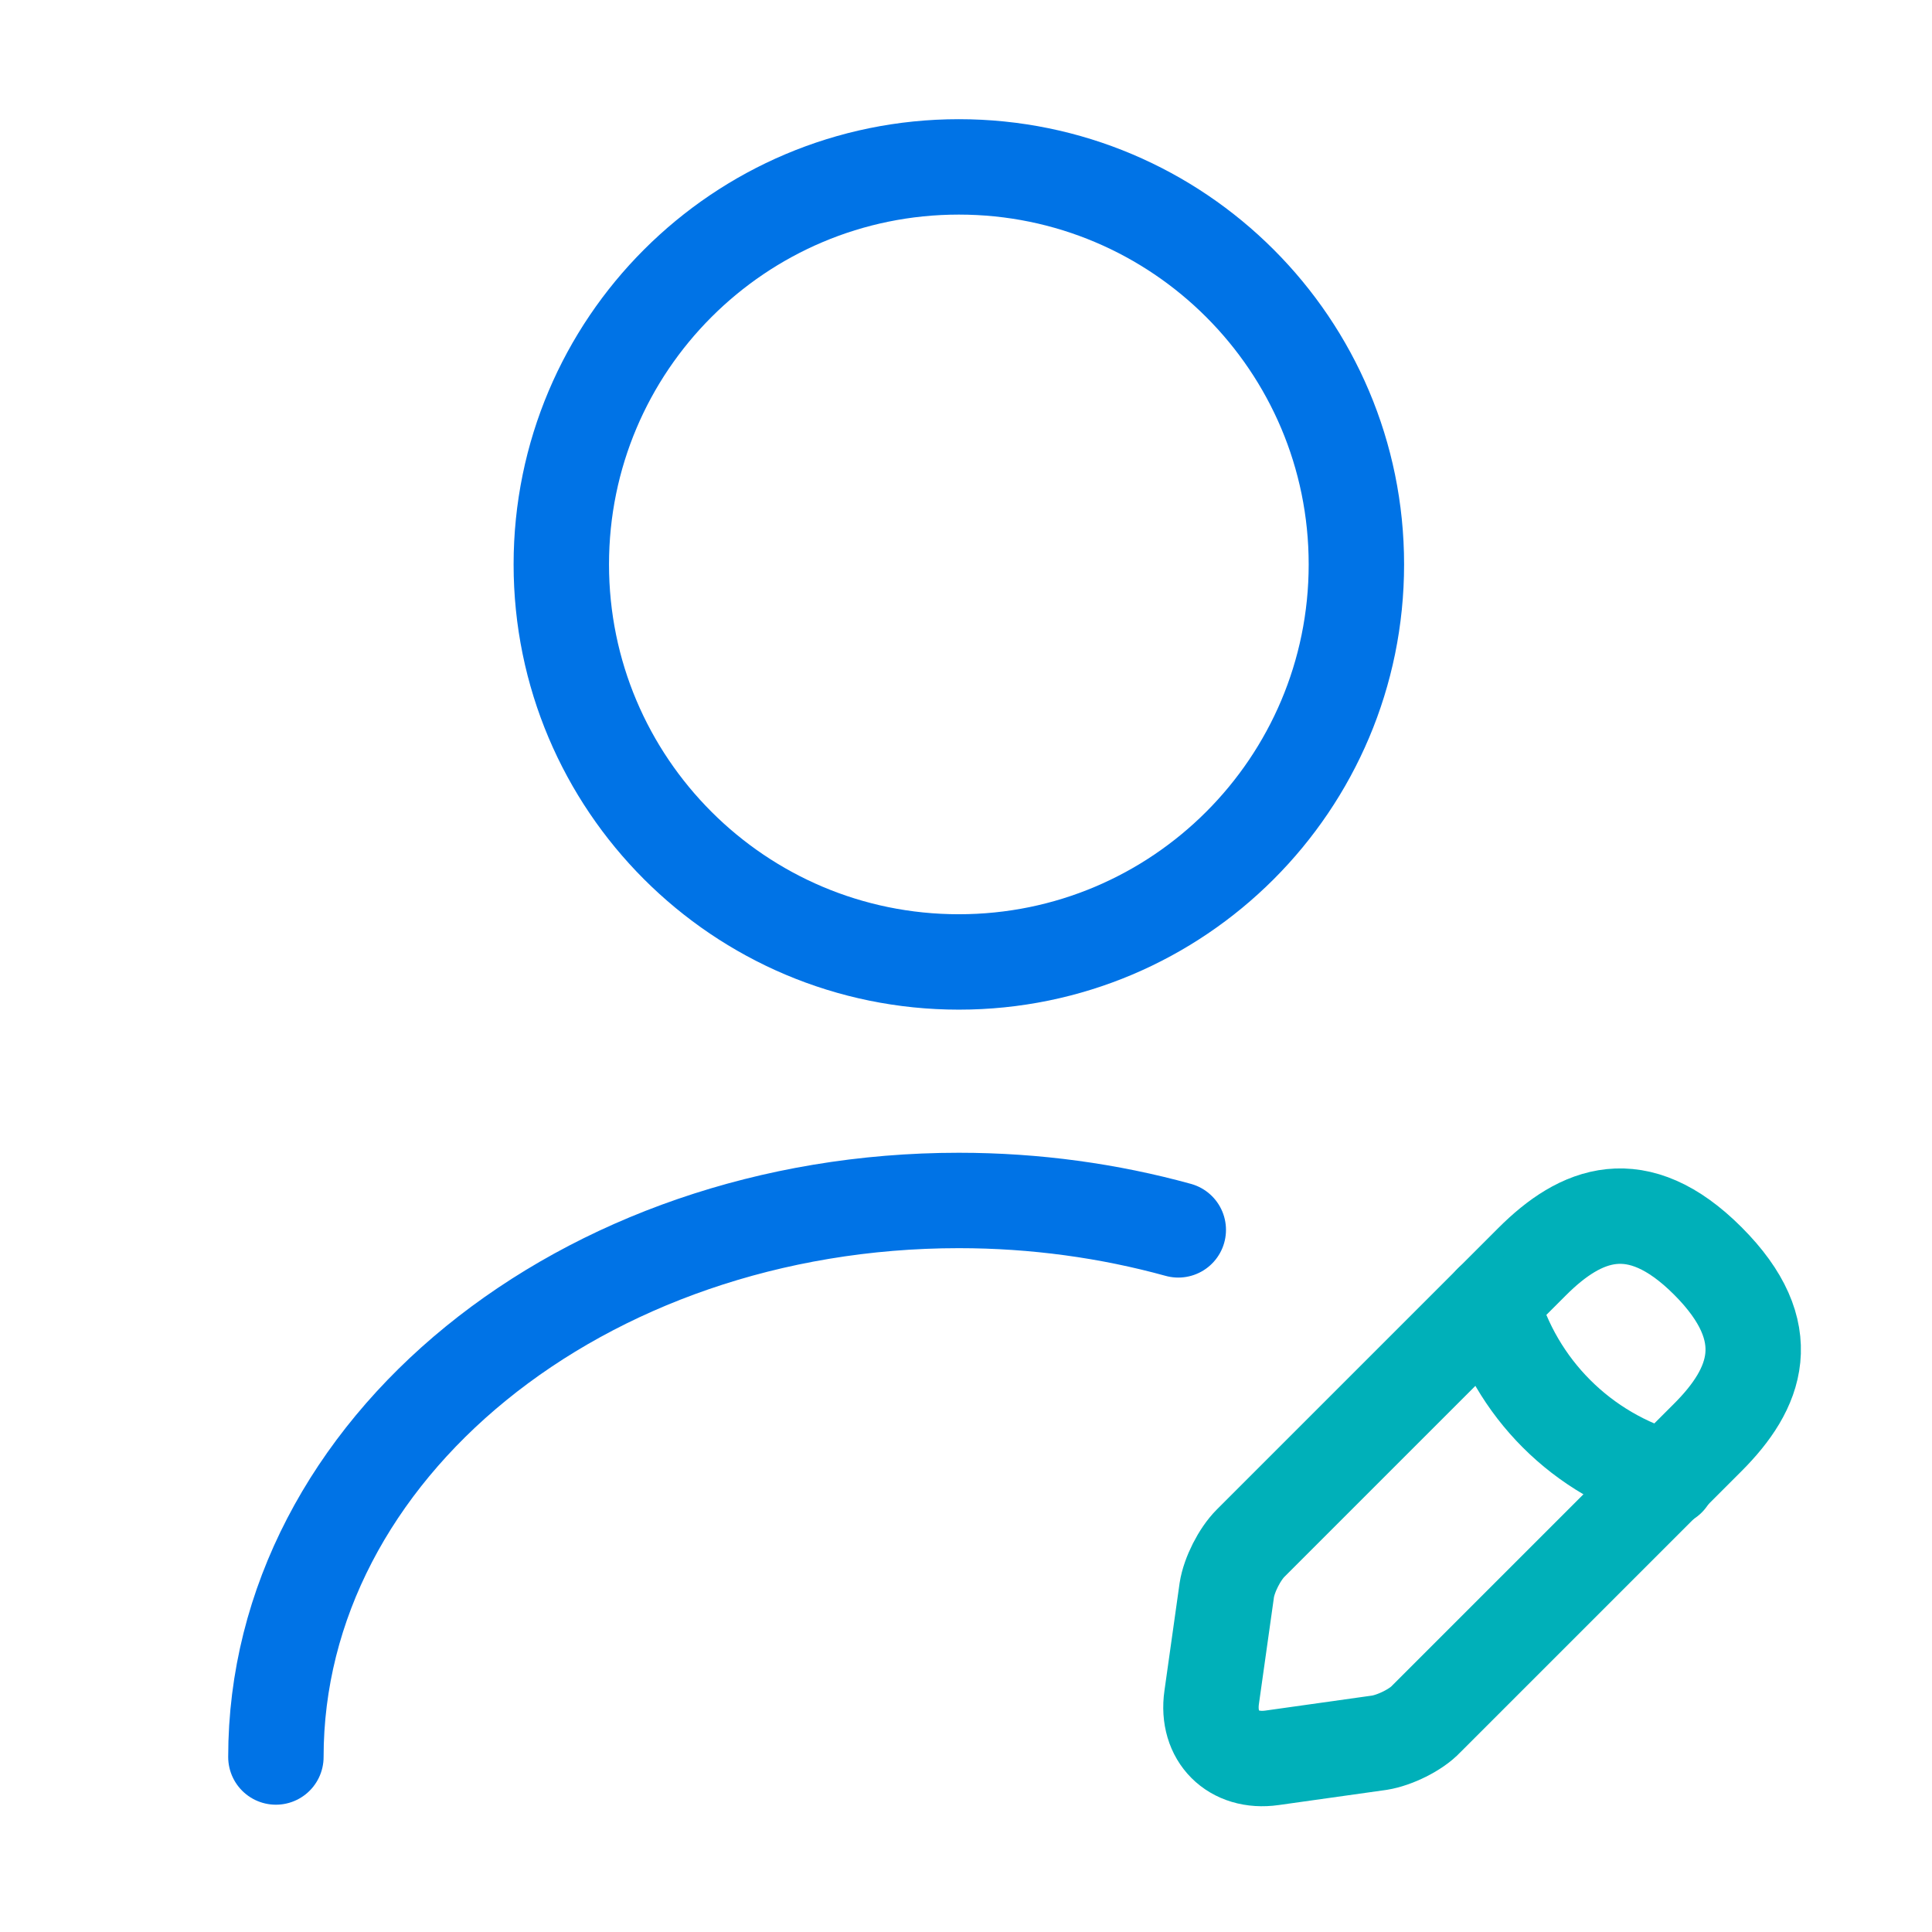
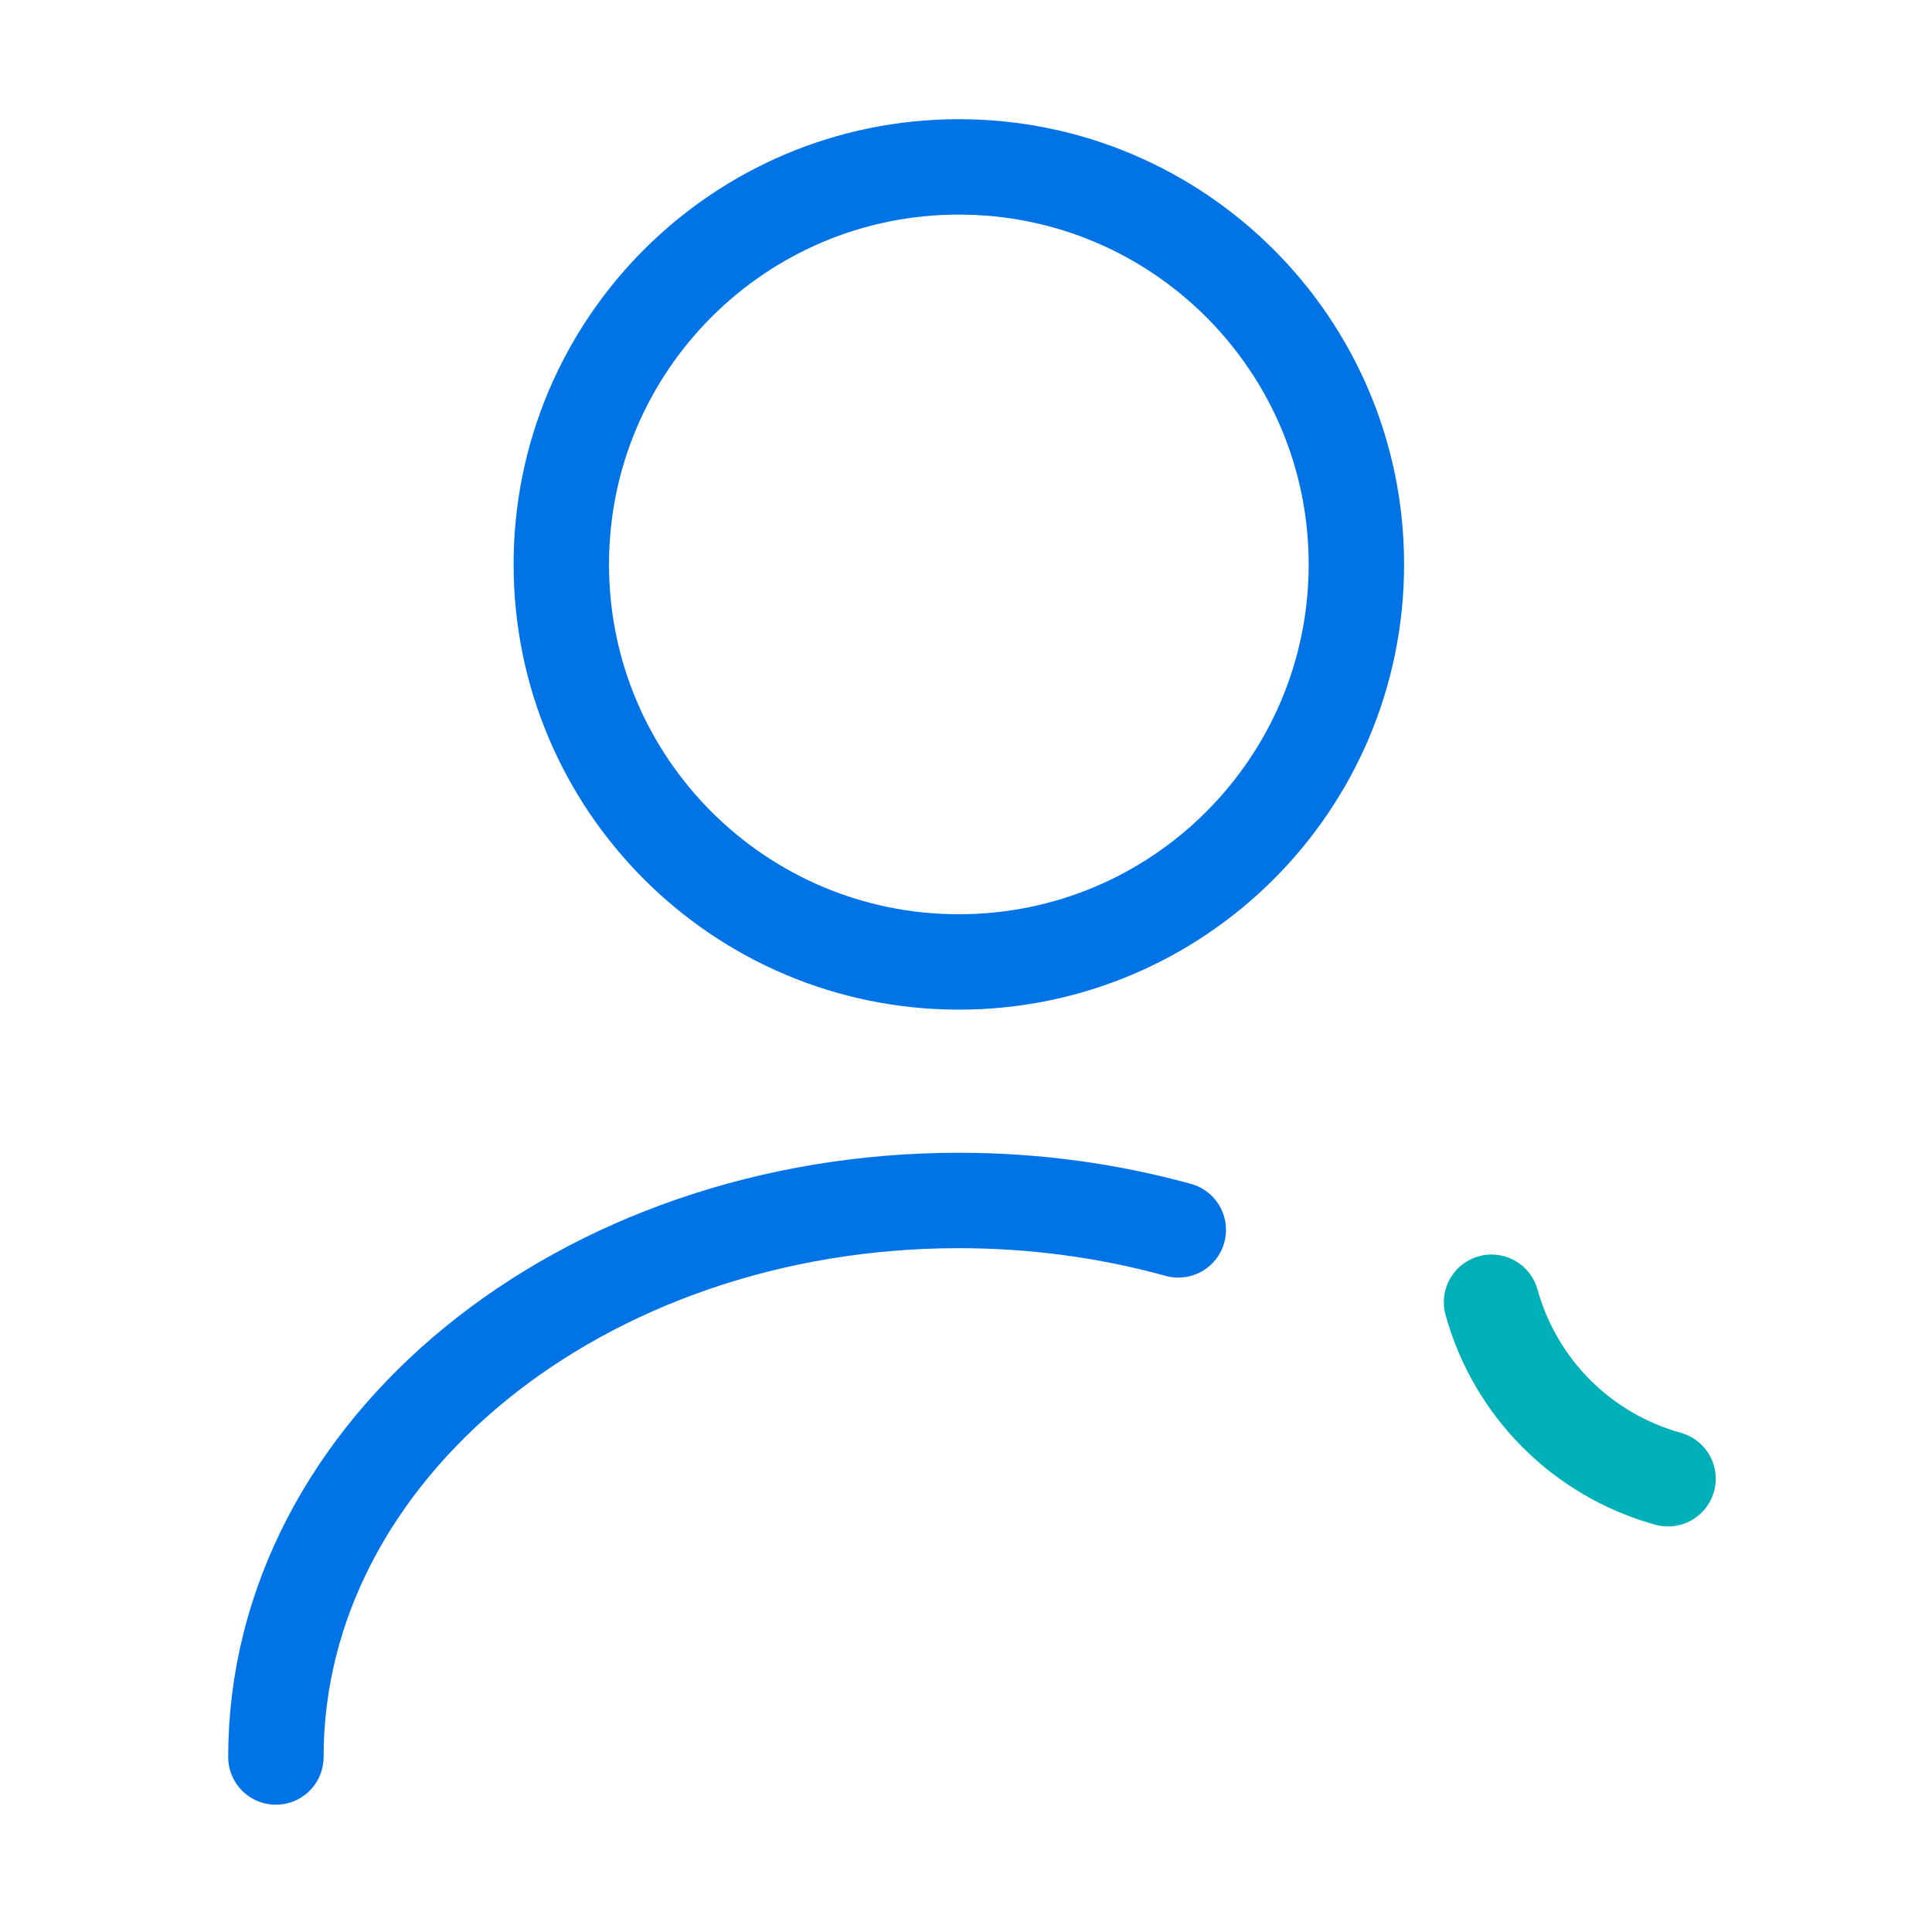
<svg xmlns="http://www.w3.org/2000/svg" width="81" height="81" viewBox="0 0 81 81" fill="none">
  <g id="nfc-user-admin-icon.svg">
    <path id="Vector" d="M40.2 40.33C49.405 40.33 56.867 32.868 56.867 23.663C56.867 14.459 49.405 6.997 40.2 6.997C30.995 6.997 23.533 14.459 23.533 23.663C23.533 32.868 30.995 40.33 40.2 40.33Z" stroke="#0073E6" stroke-width="4" stroke-linecap="round" stroke-linejoin="round" />
    <path id="Vector_2" d="M11.567 73.663C11.567 60.763 24.4 50.33 40.2 50.33C43.4 50.33 46.5 50.763 49.4 51.563" stroke="#0073E6" stroke-width="4" stroke-linecap="round" stroke-linejoin="round" />
-     <path id="Vector_3" d="M64.234 52.897L52.434 64.697C51.967 65.163 51.533 66.03 51.434 66.663L50.8 71.163C50.567 72.797 51.7 73.93 53.334 73.697L57.834 73.064C58.467 72.963 59.367 72.53 59.8 72.063L71.6 60.264C73.633 58.23 74.6 55.864 71.6 52.864C68.633 49.897 66.267 50.863 64.234 52.897Z" stroke="#00B0B9" stroke-width="4" stroke-miterlimit="10" stroke-linecap="round" stroke-linejoin="round" />
    <path id="Vector_4" d="M62.533 54.597C63.533 58.197 66.333 60.997 69.933 61.997" stroke="#00B0B9" stroke-width="4" stroke-miterlimit="10" stroke-linecap="round" stroke-linejoin="round" />
  </g>
</svg>